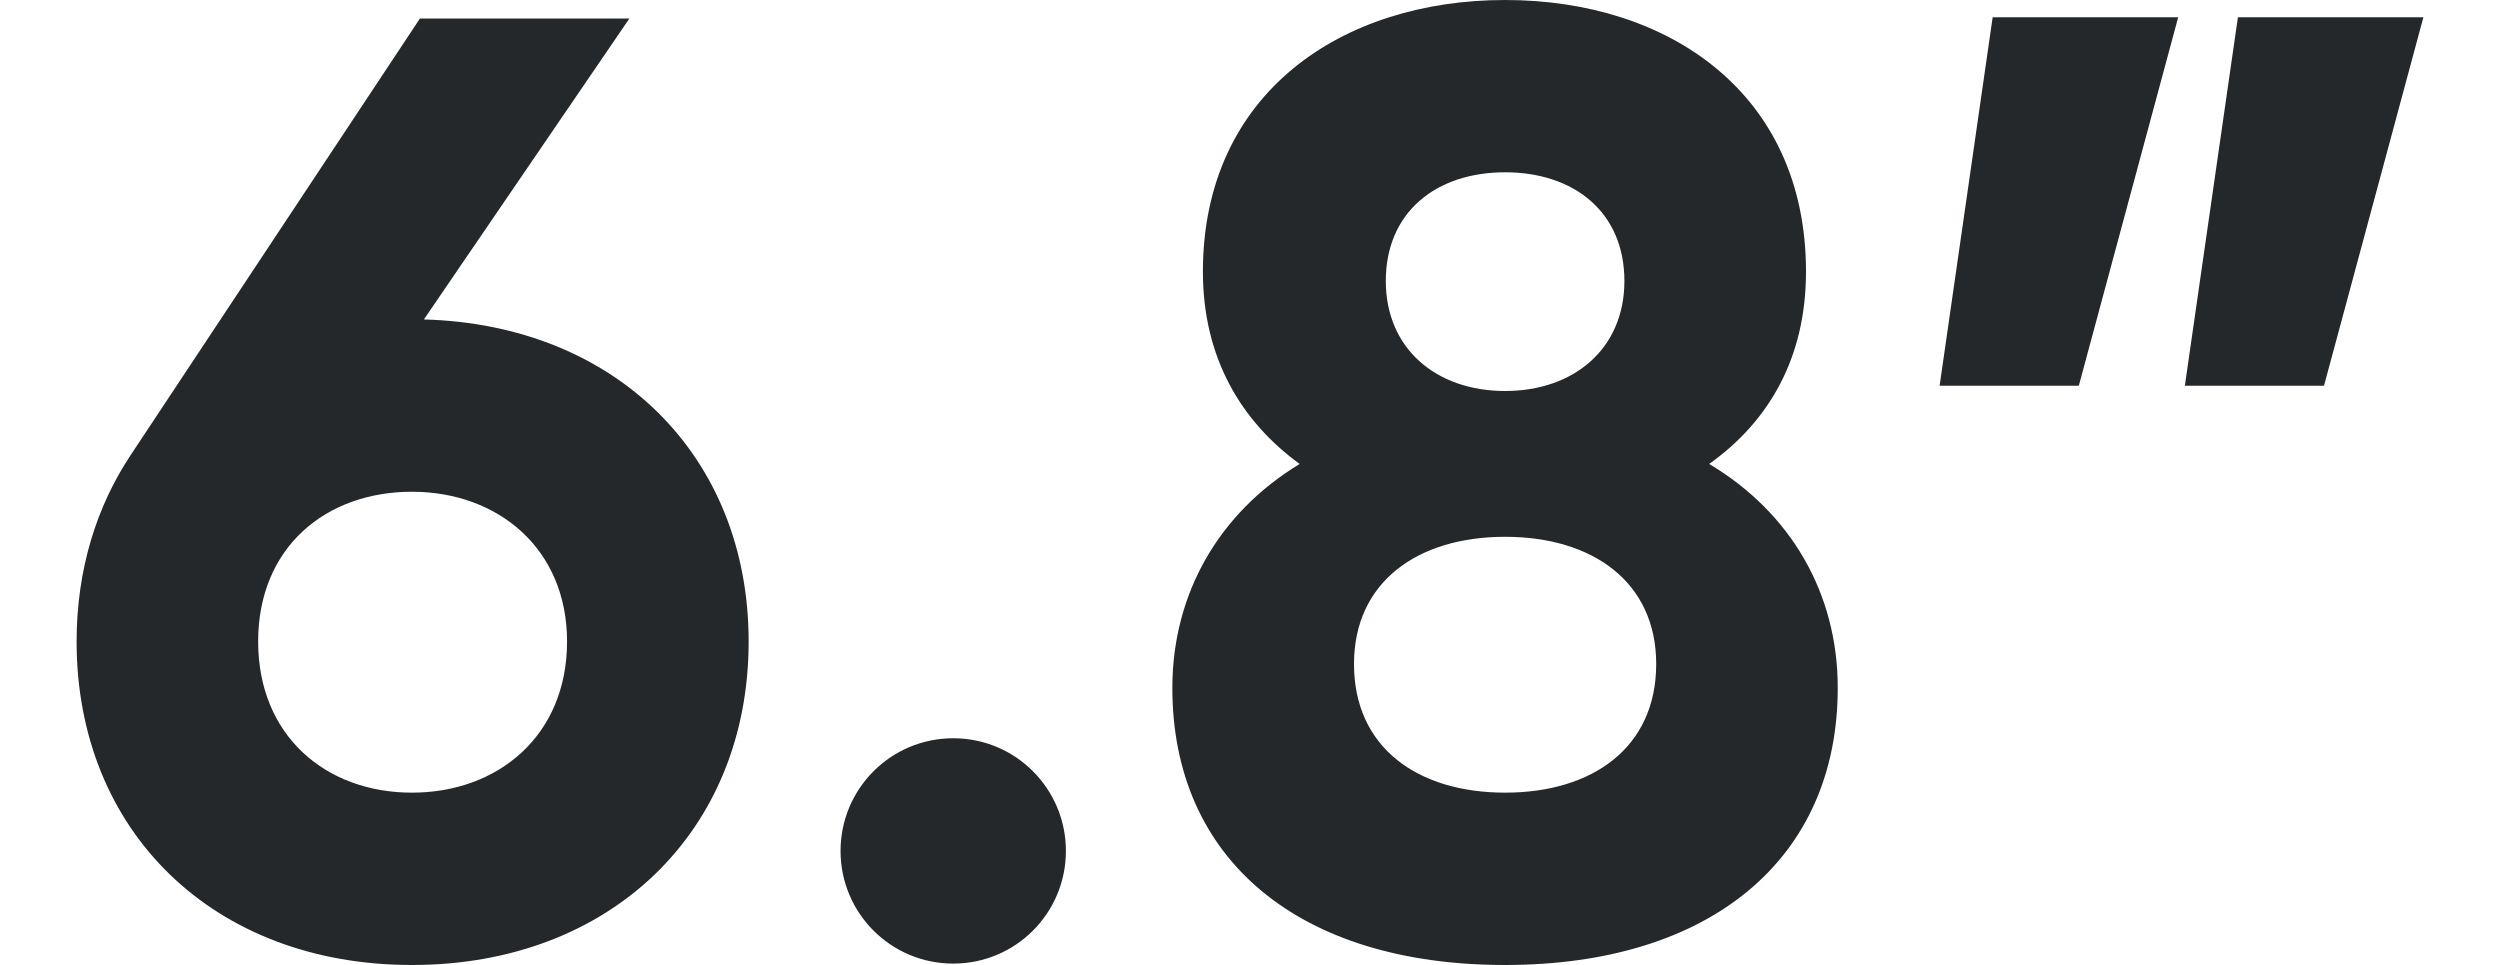
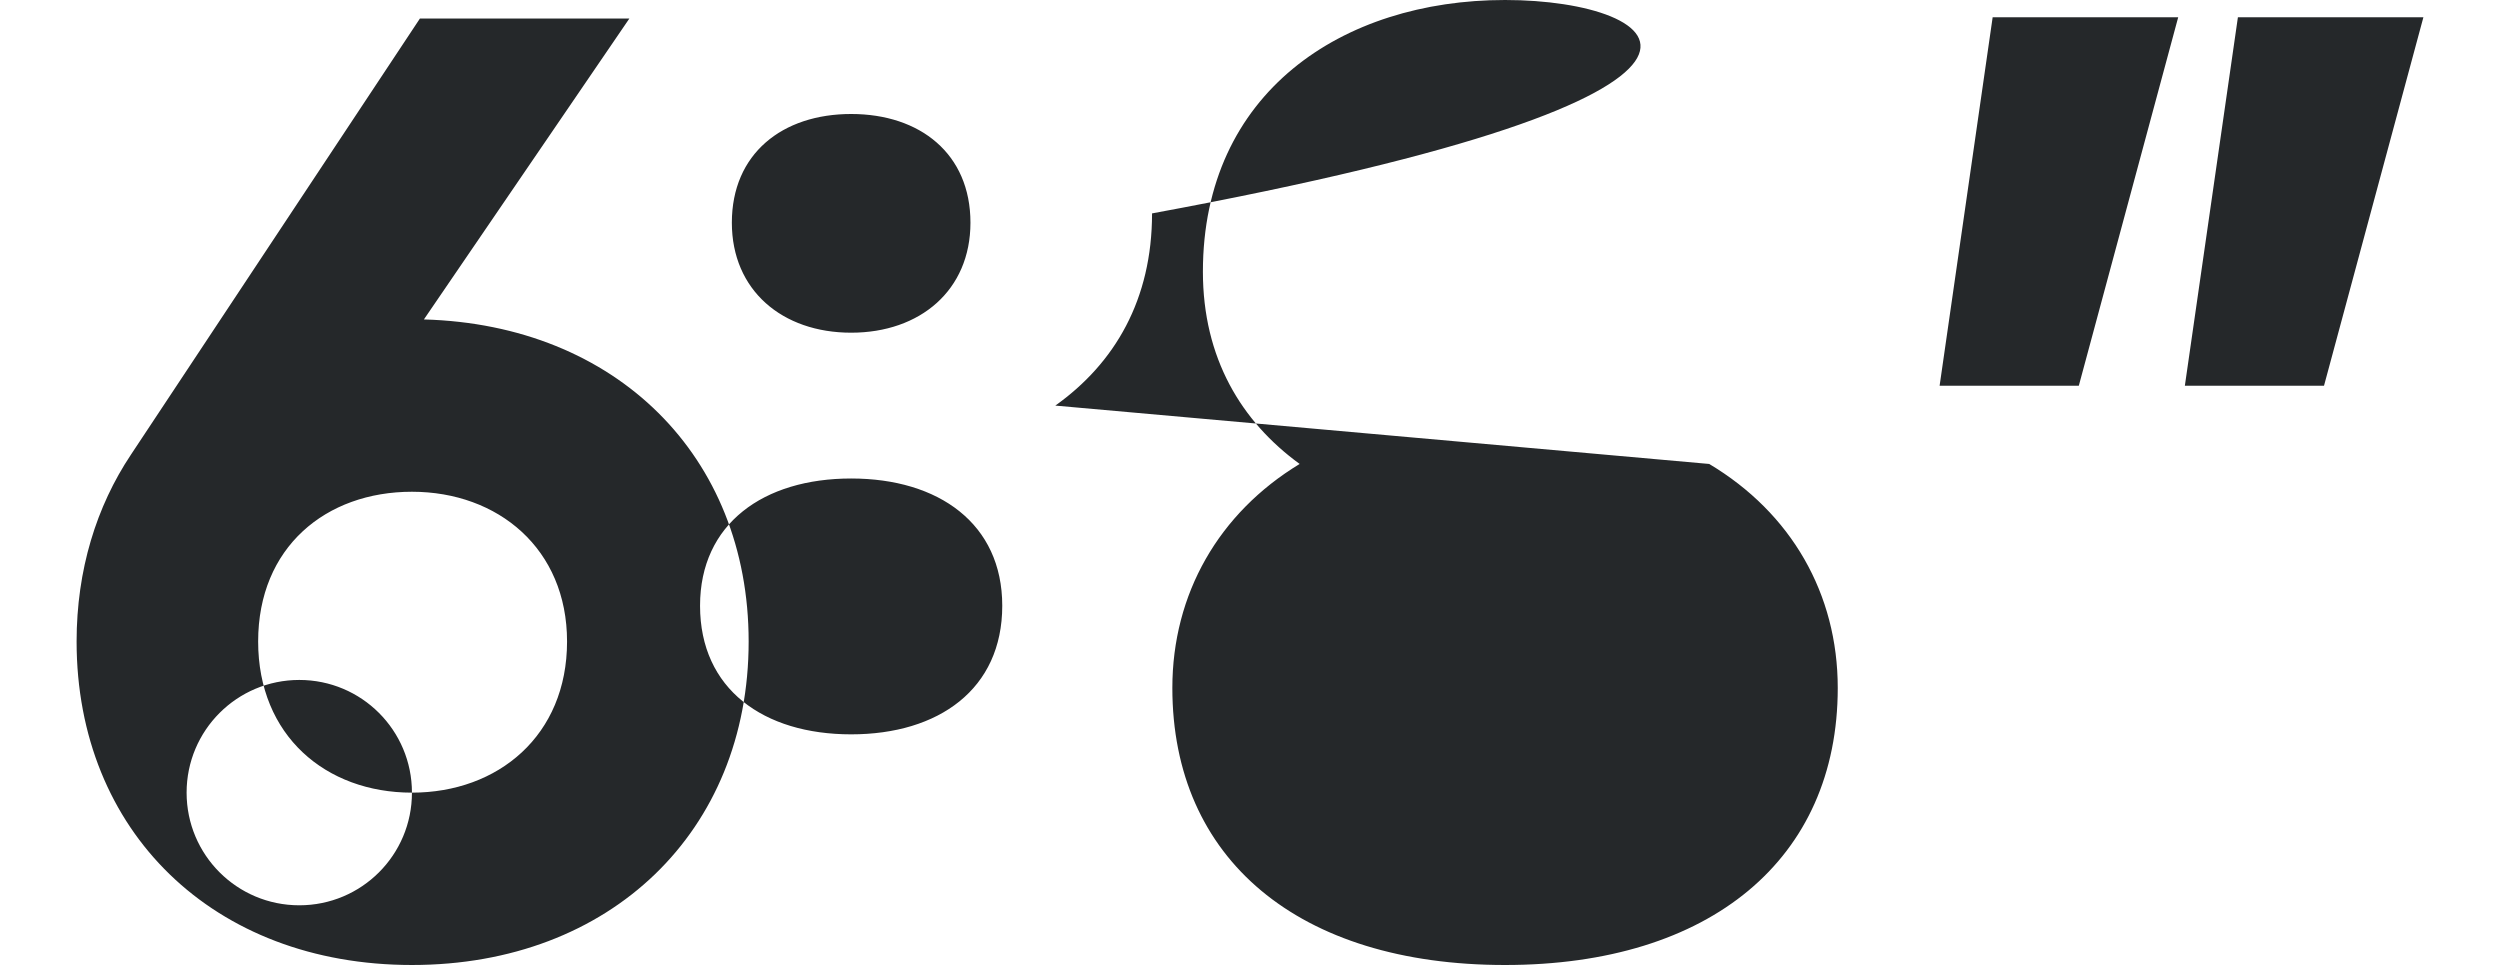
<svg xmlns="http://www.w3.org/2000/svg" id="a" viewBox="0 0 50 19.3">
-   <path d="M8.478,6.389L12.587,.371h-4.189L2.619,9.093c-.69,1.034-1.087,2.306-1.087,3.738,0,3.791,2.731,6.469,6.707,6.469s6.734-2.678,6.734-6.469c0-3.711-2.652-6.336-6.495-6.442Zm-.239,9.464c-1.724,0-3.076-1.14-3.076-3.023s1.352-2.995,3.076-2.995c1.723,0,3.102,1.14,3.102,2.995,0,1.882-1.379,3.023-3.102,3.023Zm13.079,1.166c0,1.246-1.007,2.253-2.253,2.253s-2.254-1.007-2.254-2.253,1.008-2.254,2.254-2.254,2.253,1.008,2.253,2.254Zm12.867-7.741c1.192-.848,1.935-2.121,1.935-3.844C36.12,1.856,33.364,0,30.102,0s-6.044,1.856-6.044,5.435c0,1.723,.768,2.996,1.935,3.844-1.617,.981-2.546,2.598-2.546,4.48,0,3.42,2.519,5.541,6.654,5.541,4.109,0,6.654-2.121,6.654-5.541,0-1.882-.928-3.499-2.571-4.48Zm-4.083-5.832c1.378,0,2.386,.795,2.386,2.174,0,1.352-1.008,2.2-2.386,2.2s-2.386-.848-2.386-2.2c0-1.379,1.008-2.174,2.386-2.174Zm0,12.407c-1.749,0-3.022-.902-3.022-2.572,0-1.643,1.273-2.545,3.022-2.545s3.022,.902,3.022,2.545c0,1.67-1.273,2.572-3.022,2.572ZM39.852,.345h3.712l-1.988,7.37h-2.784l1.061-7.37Zm8.616,0l-1.988,7.37h-2.783l1.061-7.37h3.711Z" style="fill:#25282a;" />
+   <path d="M8.478,6.389L12.587,.371h-4.189L2.619,9.093c-.69,1.034-1.087,2.306-1.087,3.738,0,3.791,2.731,6.469,6.707,6.469s6.734-2.678,6.734-6.469c0-3.711-2.652-6.336-6.495-6.442Zm-.239,9.464c-1.724,0-3.076-1.14-3.076-3.023s1.352-2.995,3.076-2.995c1.723,0,3.102,1.14,3.102,2.995,0,1.882-1.379,3.023-3.102,3.023Zc0,1.246-1.007,2.253-2.253,2.253s-2.254-1.007-2.254-2.253,1.008-2.254,2.254-2.254,2.253,1.008,2.253,2.254Zm12.867-7.741c1.192-.848,1.935-2.121,1.935-3.844C36.12,1.856,33.364,0,30.102,0s-6.044,1.856-6.044,5.435c0,1.723,.768,2.996,1.935,3.844-1.617,.981-2.546,2.598-2.546,4.48,0,3.42,2.519,5.541,6.654,5.541,4.109,0,6.654-2.121,6.654-5.541,0-1.882-.928-3.499-2.571-4.48Zm-4.083-5.832c1.378,0,2.386,.795,2.386,2.174,0,1.352-1.008,2.2-2.386,2.2s-2.386-.848-2.386-2.2c0-1.379,1.008-2.174,2.386-2.174Zm0,12.407c-1.749,0-3.022-.902-3.022-2.572,0-1.643,1.273-2.545,3.022-2.545s3.022,.902,3.022,2.545c0,1.67-1.273,2.572-3.022,2.572ZM39.852,.345h3.712l-1.988,7.37h-2.784l1.061-7.37Zm8.616,0l-1.988,7.37h-2.783l1.061-7.37h3.711Z" style="fill:#25282a;" />
</svg>